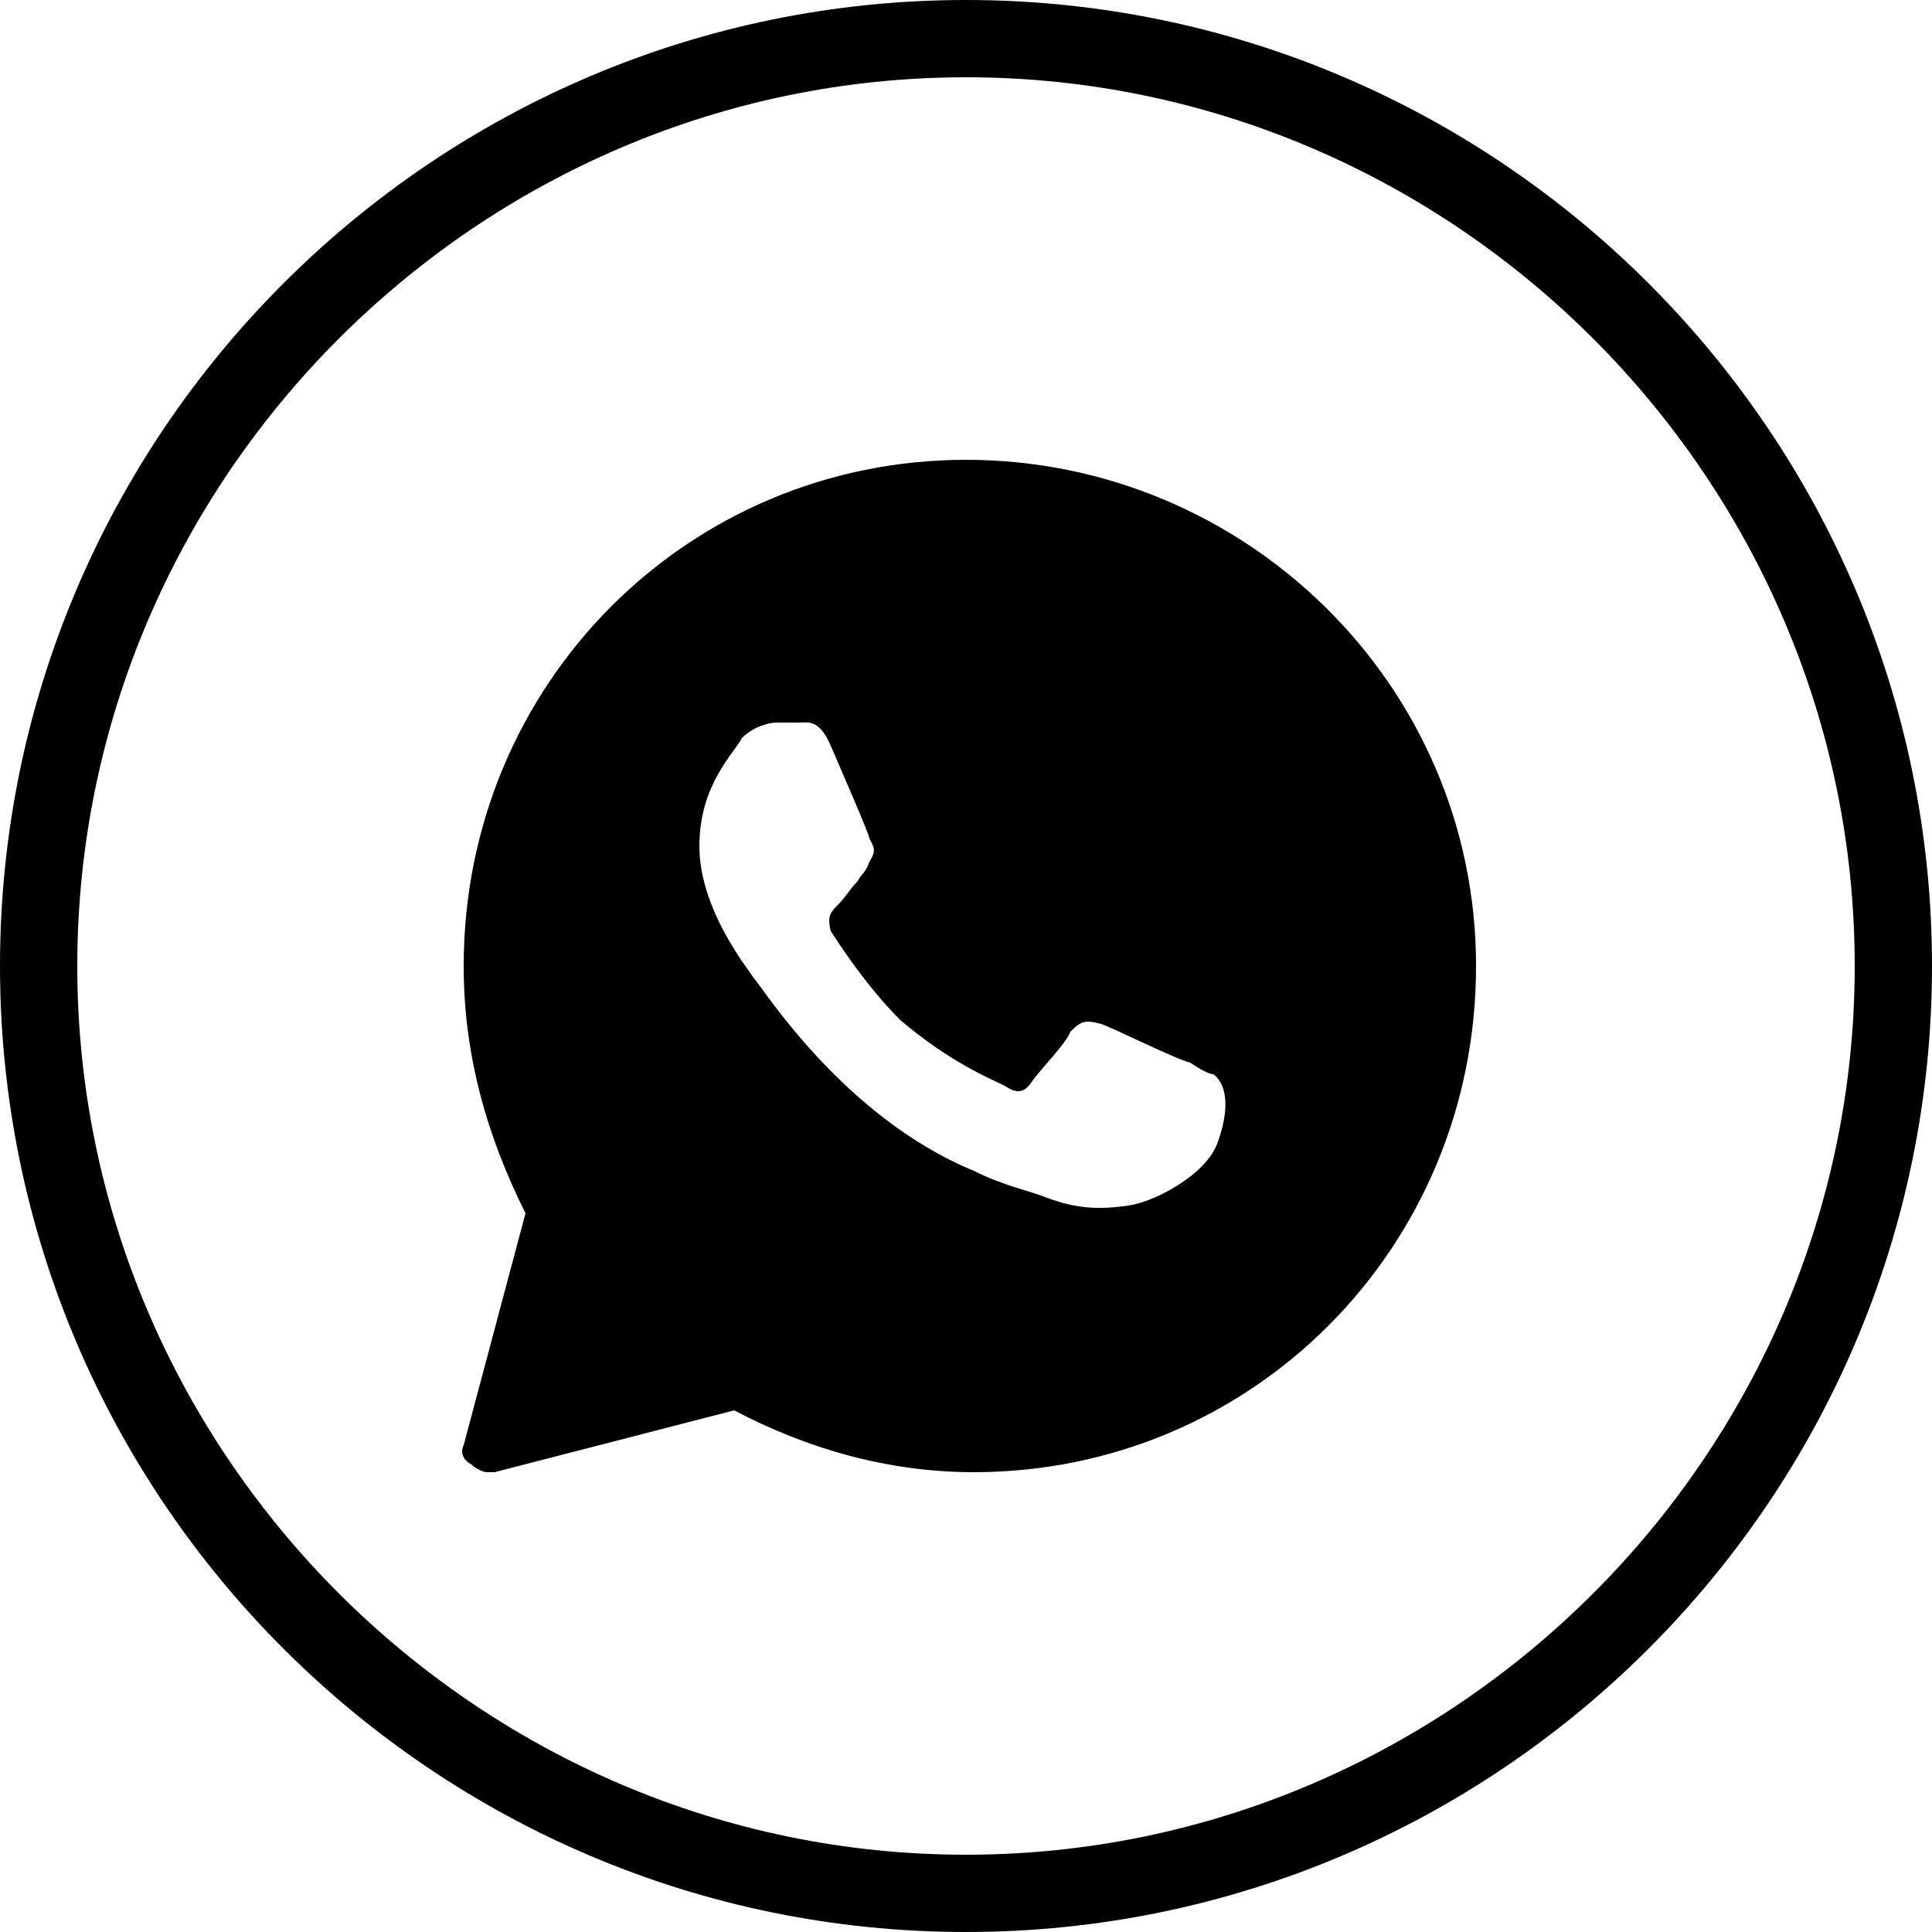
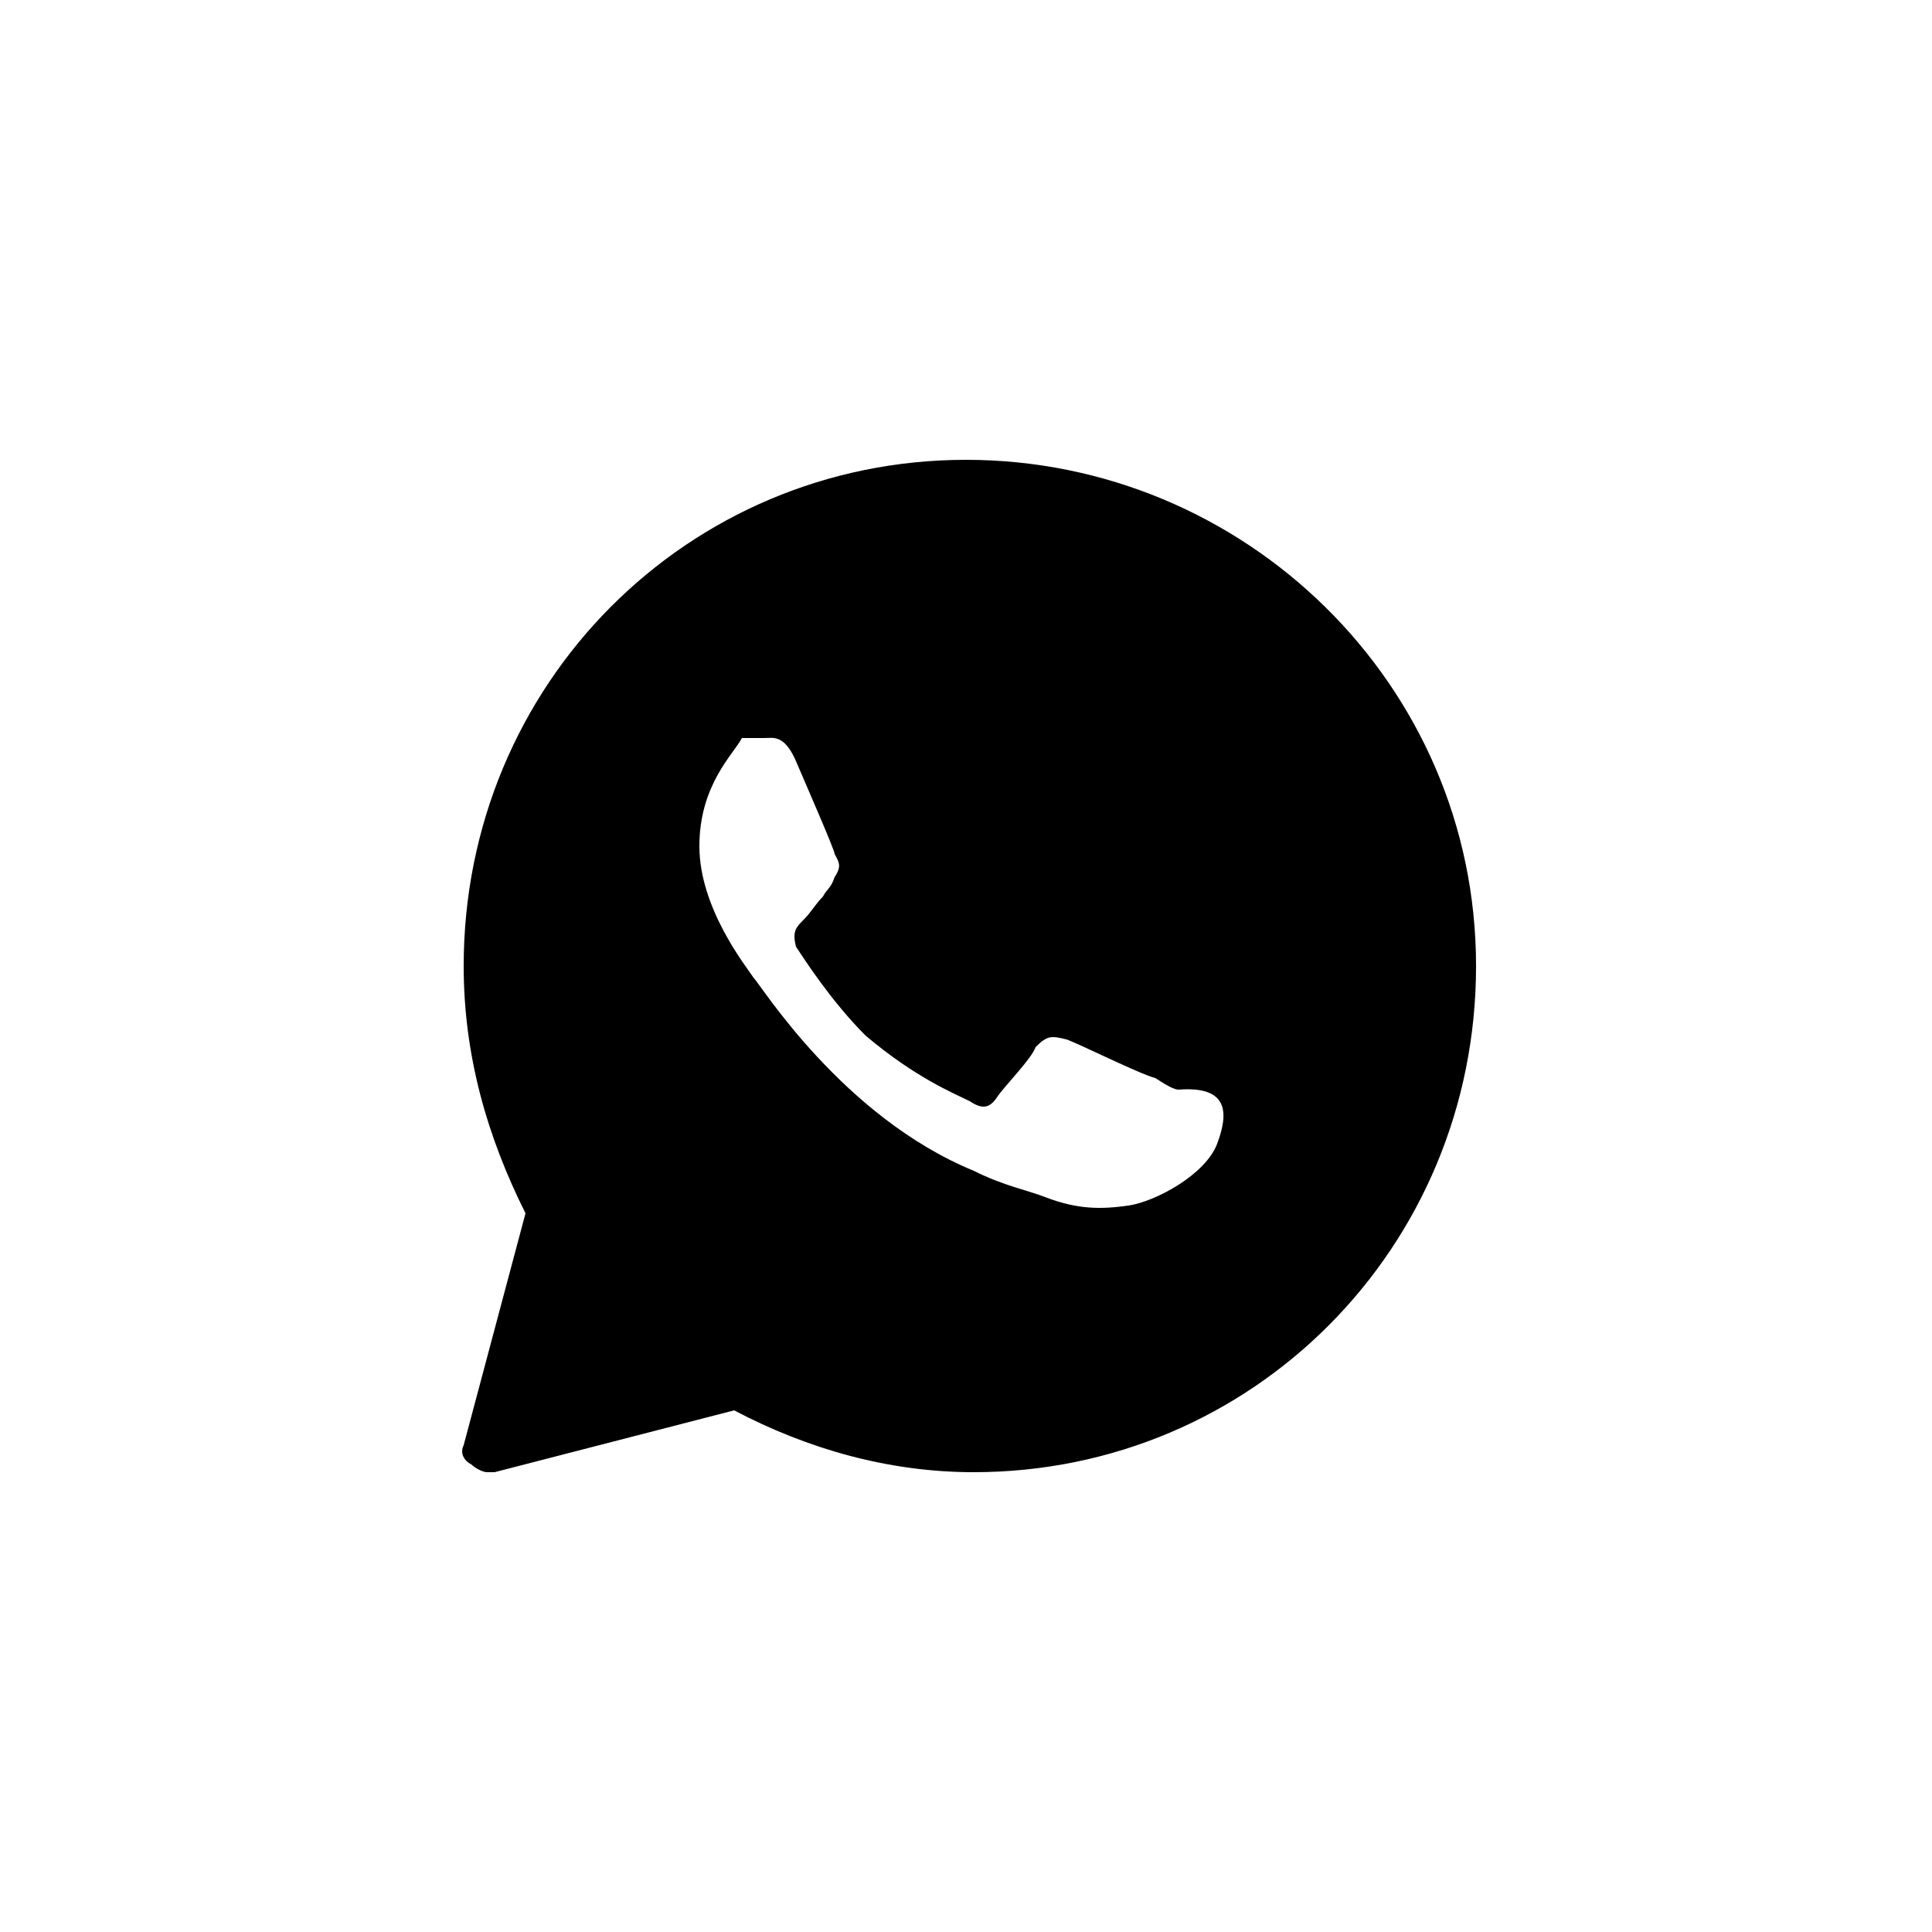
<svg xmlns="http://www.w3.org/2000/svg" version="1.1" id="Twitter" x="0px" y="0px" viewBox="0 0 50 50" style="enable-background:new 0 0 50 50;" xml:space="preserve">
  <style type="text/css">
	.st0{enable-background:new    ;}
	.st1{stroke:#000000;stroke-miterlimit:10;}
</style>
  <g id="contour" class="st0">
-     <path class="st1" d="M25,49.5c-13.5,0-24.5-11-24.5-24.5S11.5,0.5,25,0.5s24.5,11,24.5,24.5S38.5,49.5,25,49.5z M25,1.5   C12.1,1.5,1.5,12.1,1.5,25S12.1,48.5,25,48.5S48.5,37.9,48.5,25S37.9,1.5,25,1.5z" />
-   </g>
-   <path d="M25,11.9c-7.2,0-13,5.8-13,13.1c0,2.3,0.6,4.4,1.6,6.4L12,37.4c-0.1,0.2,0,0.4,0.2,0.5c0.1,0.1,0.3,0.2,0.4,0.2  c0.1,0,0.1,0,0.2,0l6.2-1.6c1.9,1,4,1.6,6.2,1.6c7.2,0,13-5.8,13-13.1S32.2,11.9,25,11.9z M31.5,29.6c-0.3,0.8-1.6,1.5-2.3,1.6  s-1.3,0.1-2.1-0.2c-0.5-0.2-1.1-0.3-1.9-0.7c-3.4-1.4-5.5-4.8-5.7-5c-0.2-0.3-1.4-1.8-1.4-3.4s0.9-2.4,1.1-2.8  c0.3-0.3,0.7-0.4,0.9-0.4c0.2,0,0.4,0,0.6,0s0.5-0.1,0.8,0.6c0.3,0.7,1,2.3,1,2.4c0.1,0.2,0.2,0.3,0,0.6c-0.1,0.3-0.2,0.3-0.3,0.5  c-0.2,0.2-0.3,0.4-0.5,0.6c-0.2,0.2-0.3,0.3-0.2,0.7c0.2,0.3,0.9,1.4,1.8,2.3c1.3,1.1,2.3,1.5,2.7,1.7c0.3,0.2,0.5,0.2,0.7-0.1  c0.2-0.3,0.9-1,1-1.3c0.3-0.3,0.4-0.3,0.8-0.2c0.3,0.1,1.9,0.9,2.3,1c0.3,0.2,0.5,0.3,0.6,0.3C31.8,28.1,31.8,28.8,31.5,29.6z" />
+     </g>
+   <path d="M25,11.9c-7.2,0-13,5.8-13,13.1c0,2.3,0.6,4.4,1.6,6.4L12,37.4c-0.1,0.2,0,0.4,0.2,0.5c0.1,0.1,0.3,0.2,0.4,0.2  c0.1,0,0.1,0,0.2,0l6.2-1.6c1.9,1,4,1.6,6.2,1.6c7.2,0,13-5.8,13-13.1S32.2,11.9,25,11.9z M31.5,29.6c-0.3,0.8-1.6,1.5-2.3,1.6  s-1.3,0.1-2.1-0.2c-0.5-0.2-1.1-0.3-1.9-0.7c-3.4-1.4-5.5-4.8-5.7-5c-0.2-0.3-1.4-1.8-1.4-3.4s0.9-2.4,1.1-2.8  c0.2,0,0.4,0,0.6,0s0.5-0.1,0.8,0.6c0.3,0.7,1,2.3,1,2.4c0.1,0.2,0.2,0.3,0,0.6c-0.1,0.3-0.2,0.3-0.3,0.5  c-0.2,0.2-0.3,0.4-0.5,0.6c-0.2,0.2-0.3,0.3-0.2,0.7c0.2,0.3,0.9,1.4,1.8,2.3c1.3,1.1,2.3,1.5,2.7,1.7c0.3,0.2,0.5,0.2,0.7-0.1  c0.2-0.3,0.9-1,1-1.3c0.3-0.3,0.4-0.3,0.8-0.2c0.3,0.1,1.9,0.9,2.3,1c0.3,0.2,0.5,0.3,0.6,0.3C31.8,28.1,31.8,28.8,31.5,29.6z" />
</svg>